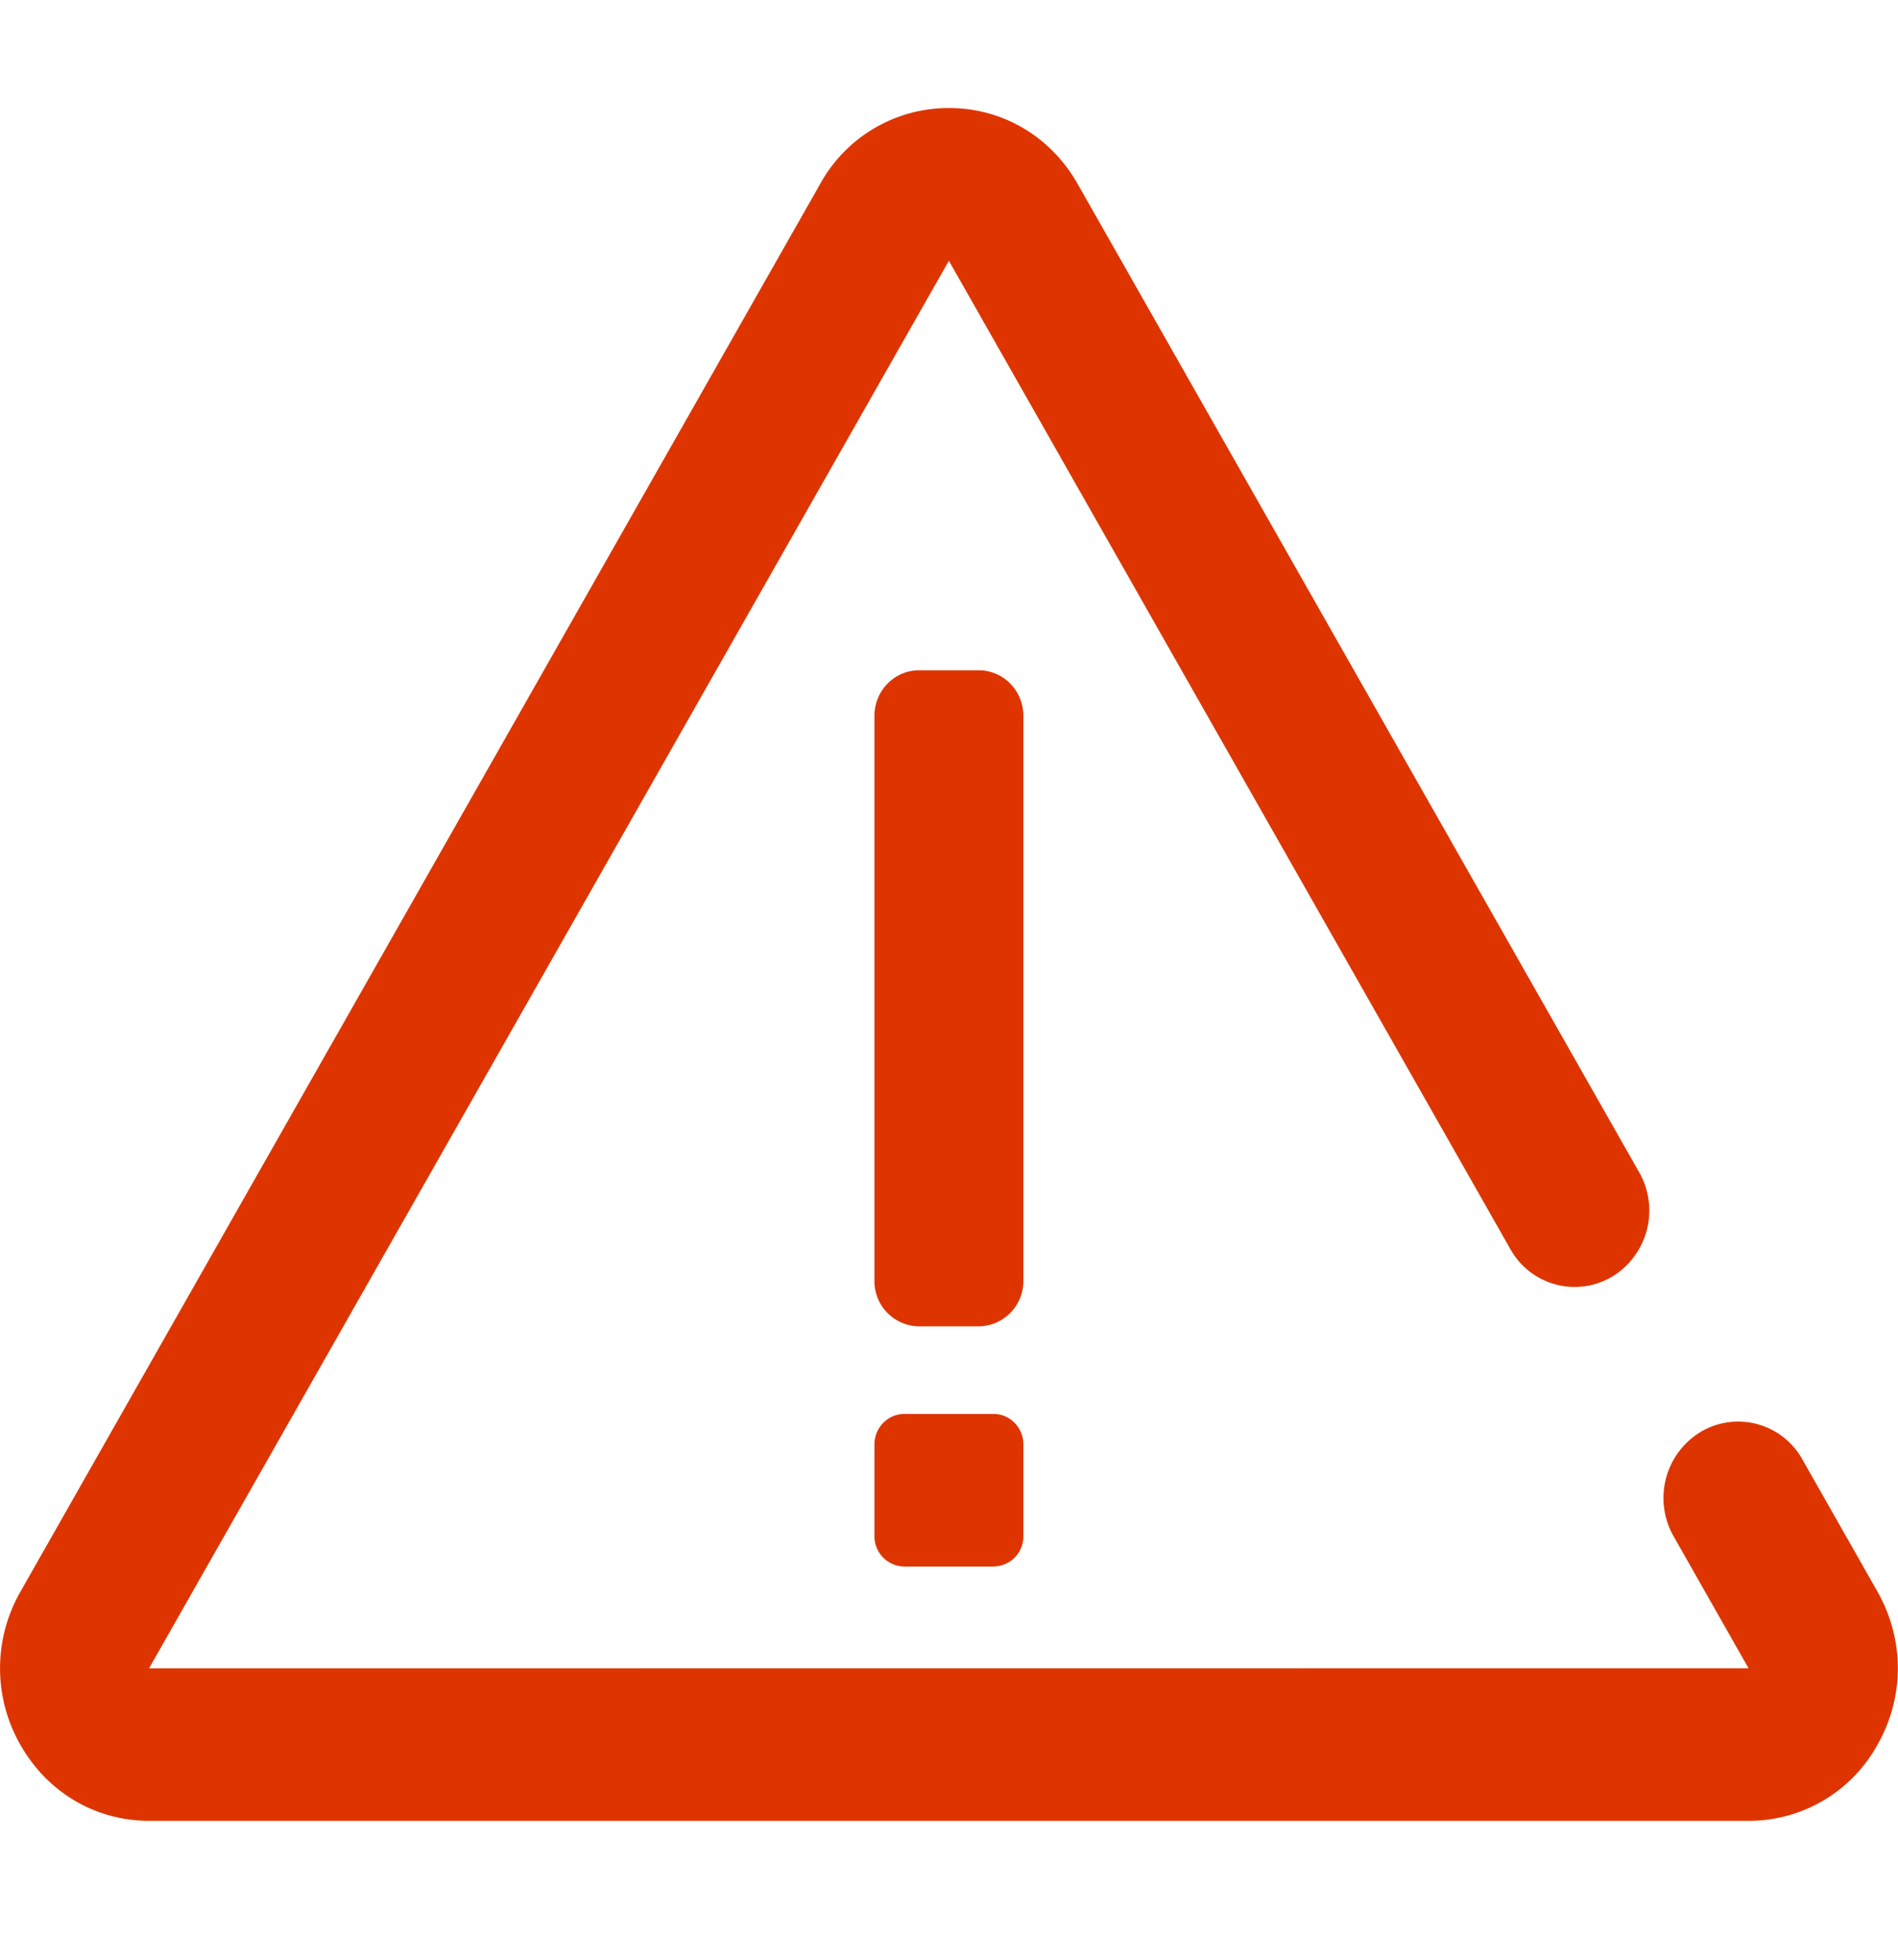
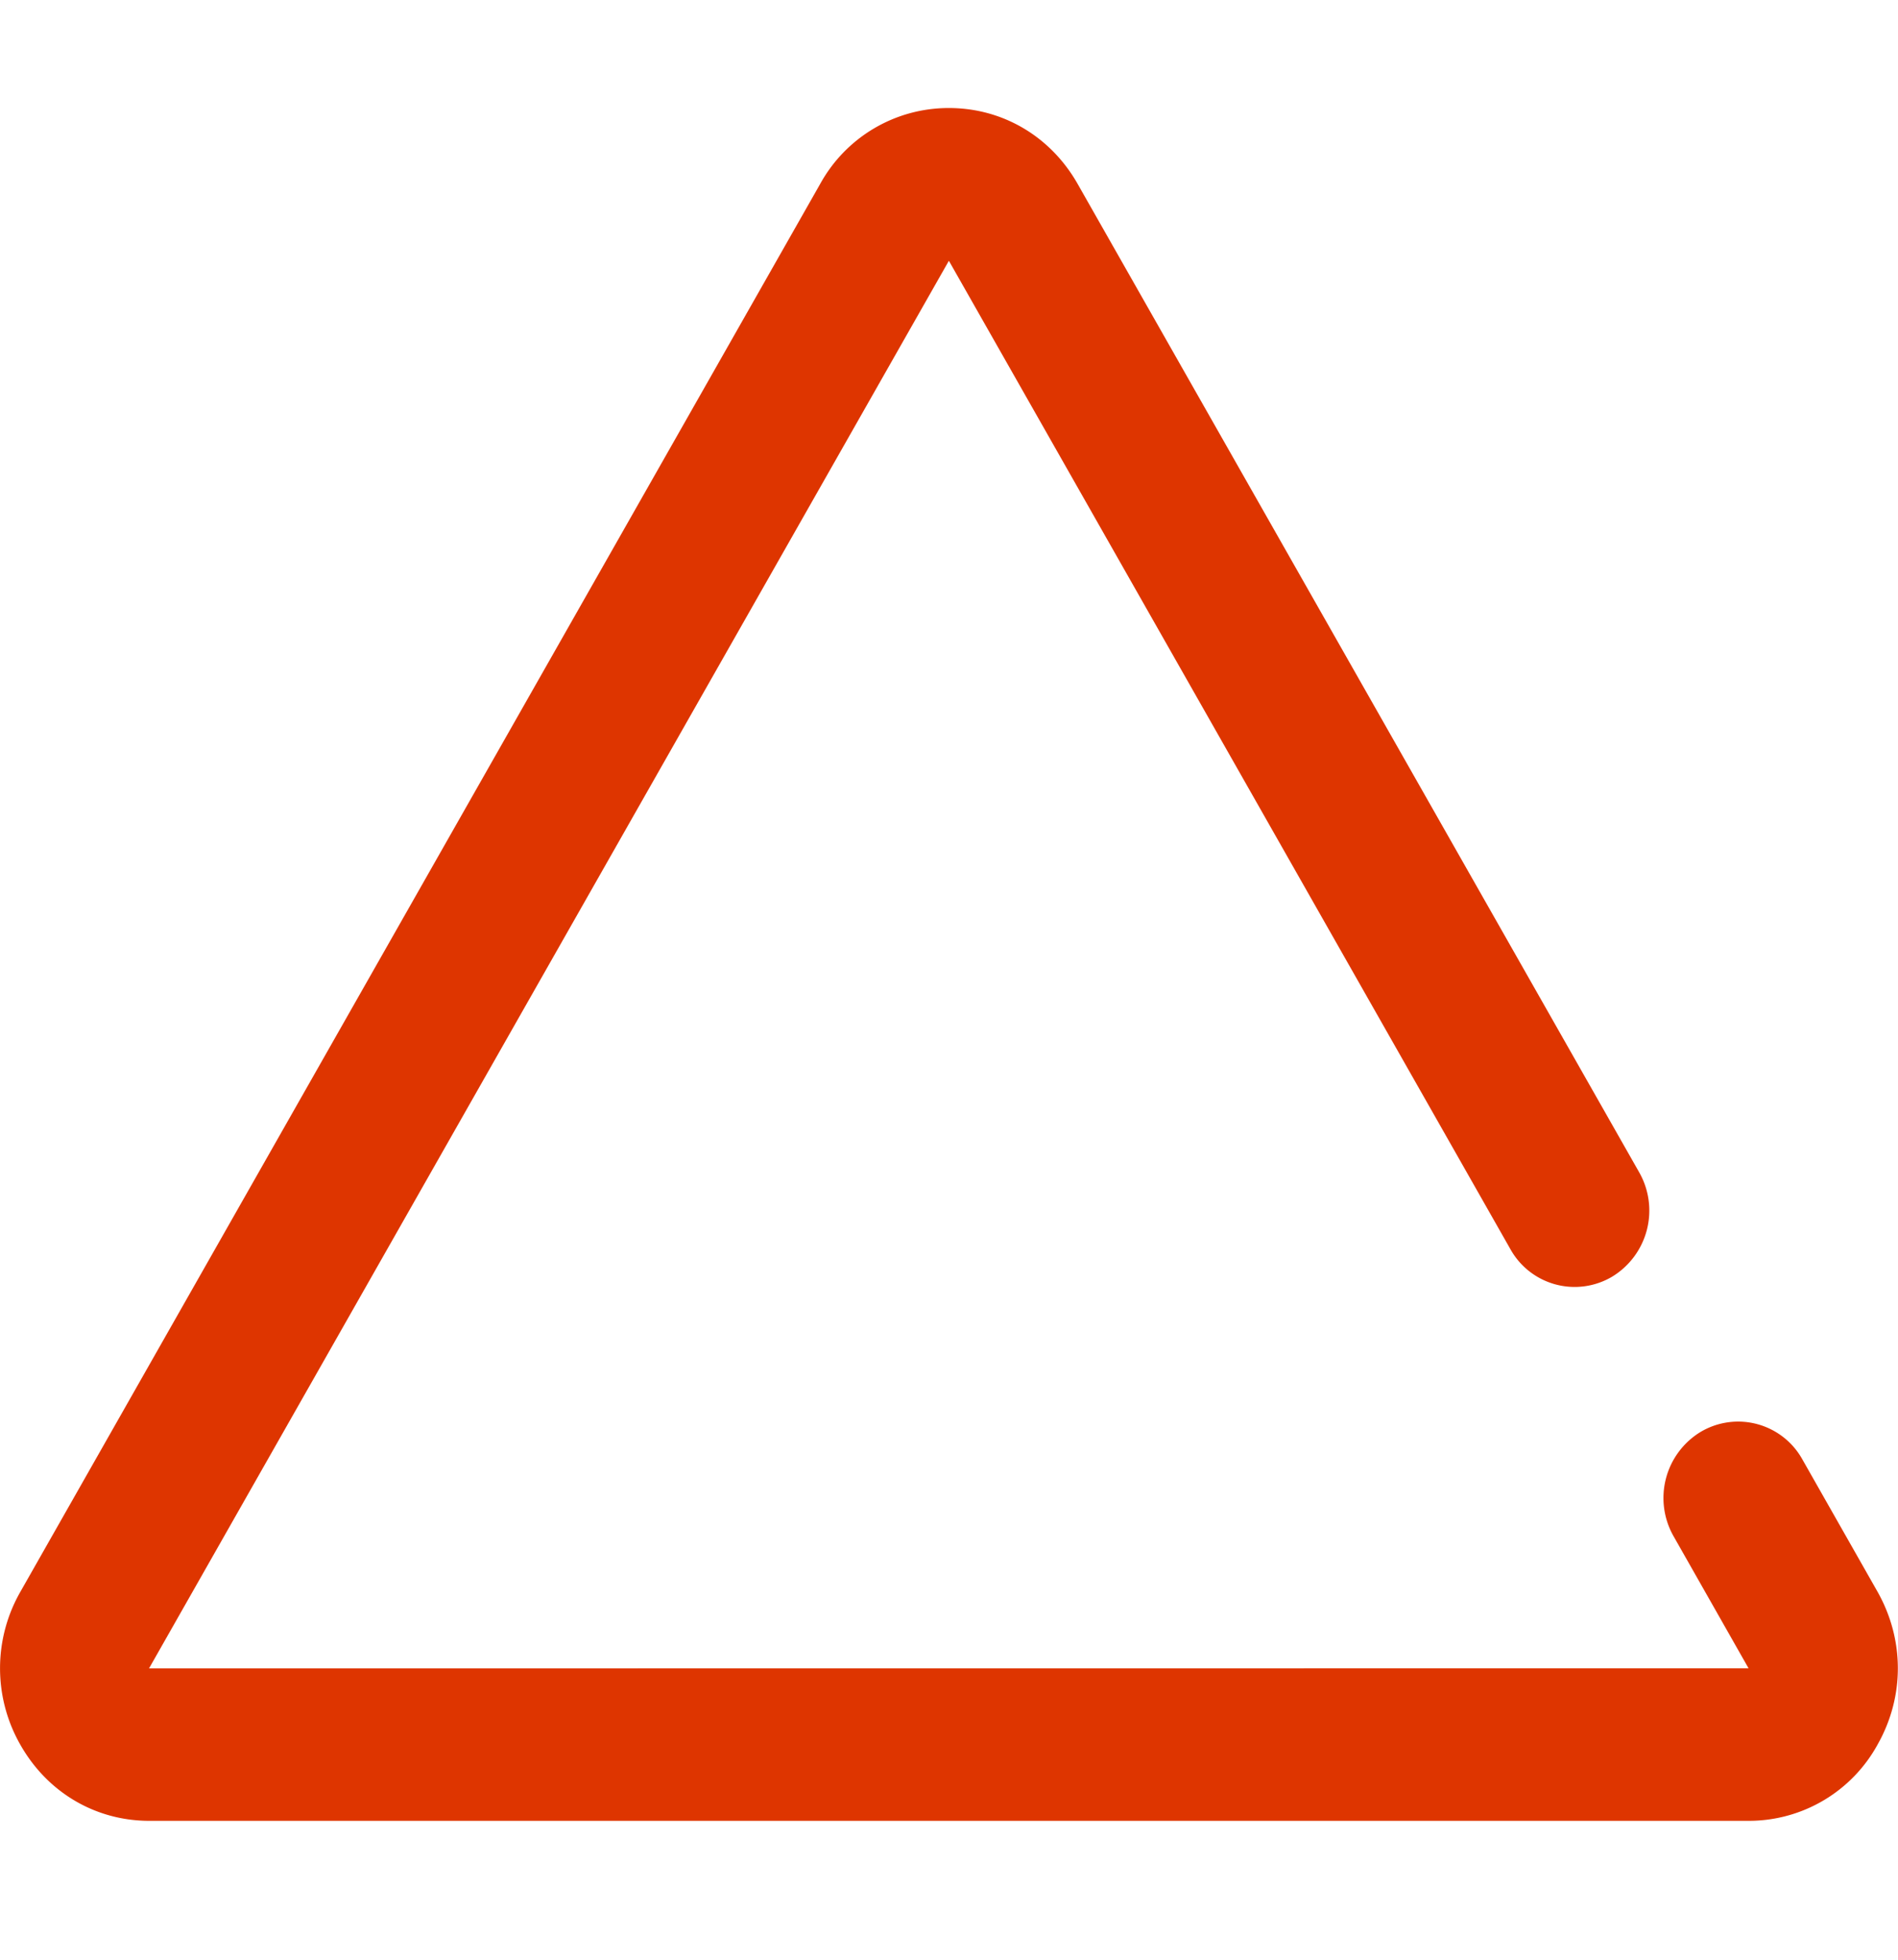
<svg xmlns="http://www.w3.org/2000/svg" width="31" height="32" fill="none">
  <path d="M28.56 29.732H2.438c-.881 0-1.667-.466-2.107-1.245a2.515 2.515 0 010-2.492l13.064-22.99a2.394 2.394 0 012.104-1.241c.88 0 1.666.466 2.106 1.246l9.167 16.131a1.263 1.263 0 01-.44 1.705 1.201 1.201 0 01-1.664-.451l-9.17-16.137L2.434 27.243l26.125-.002-1.224-2.155a1.263 1.263 0 01.44-1.704 1.2 1.2 0 011.664.45l1.226 2.158c.443.785.443 1.714.003 2.494a2.398 2.398 0 01-2.107 1.248z" fill="#DE3500" />
-   <path d="M16.229 25.58h-1.46a.494.494 0 01-.487-.5v-1.494c0-.274.22-.498.487-.498h1.46c.267 0 .486.224.486.498v1.495a.492.492 0 01-.486.498zM15.985 21.658h-.973a.738.738 0 01-.73-.748v-9.218c0-.414.326-.747.73-.747h.973c.404 0 .73.333.73.747v9.218a.74.74 0 01-.73.748z" fill="#DE3500" />
</svg>